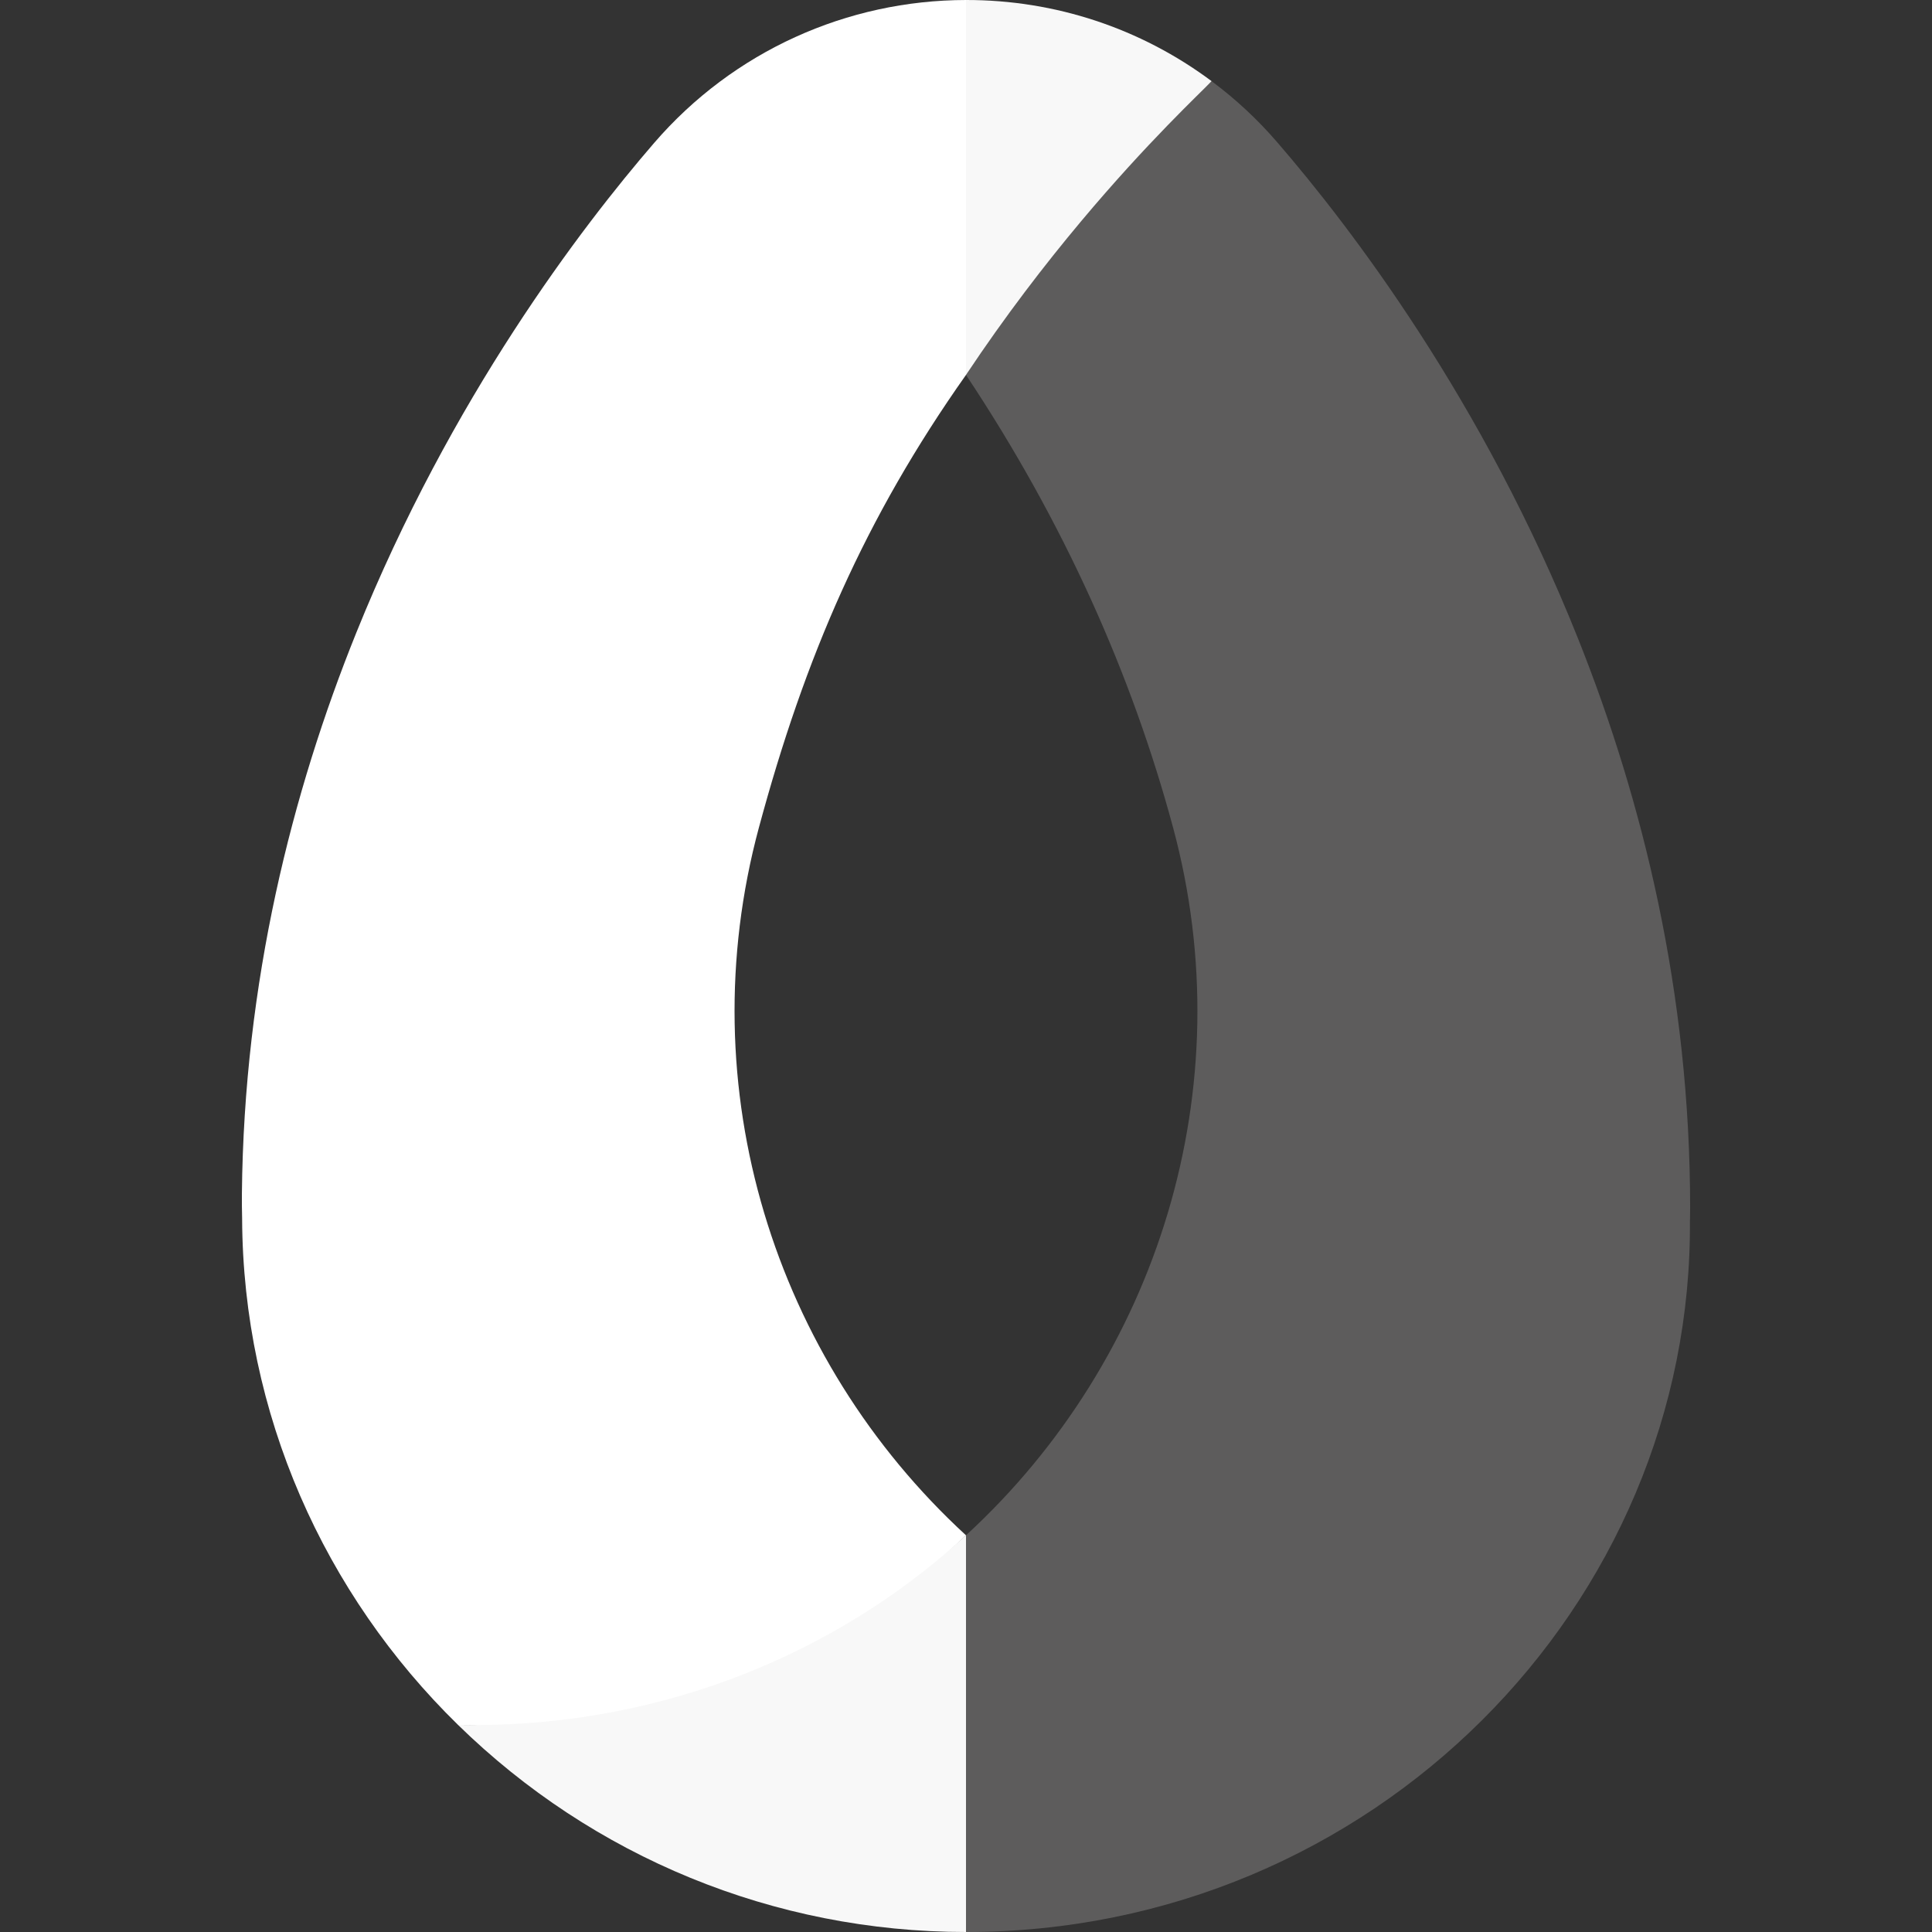
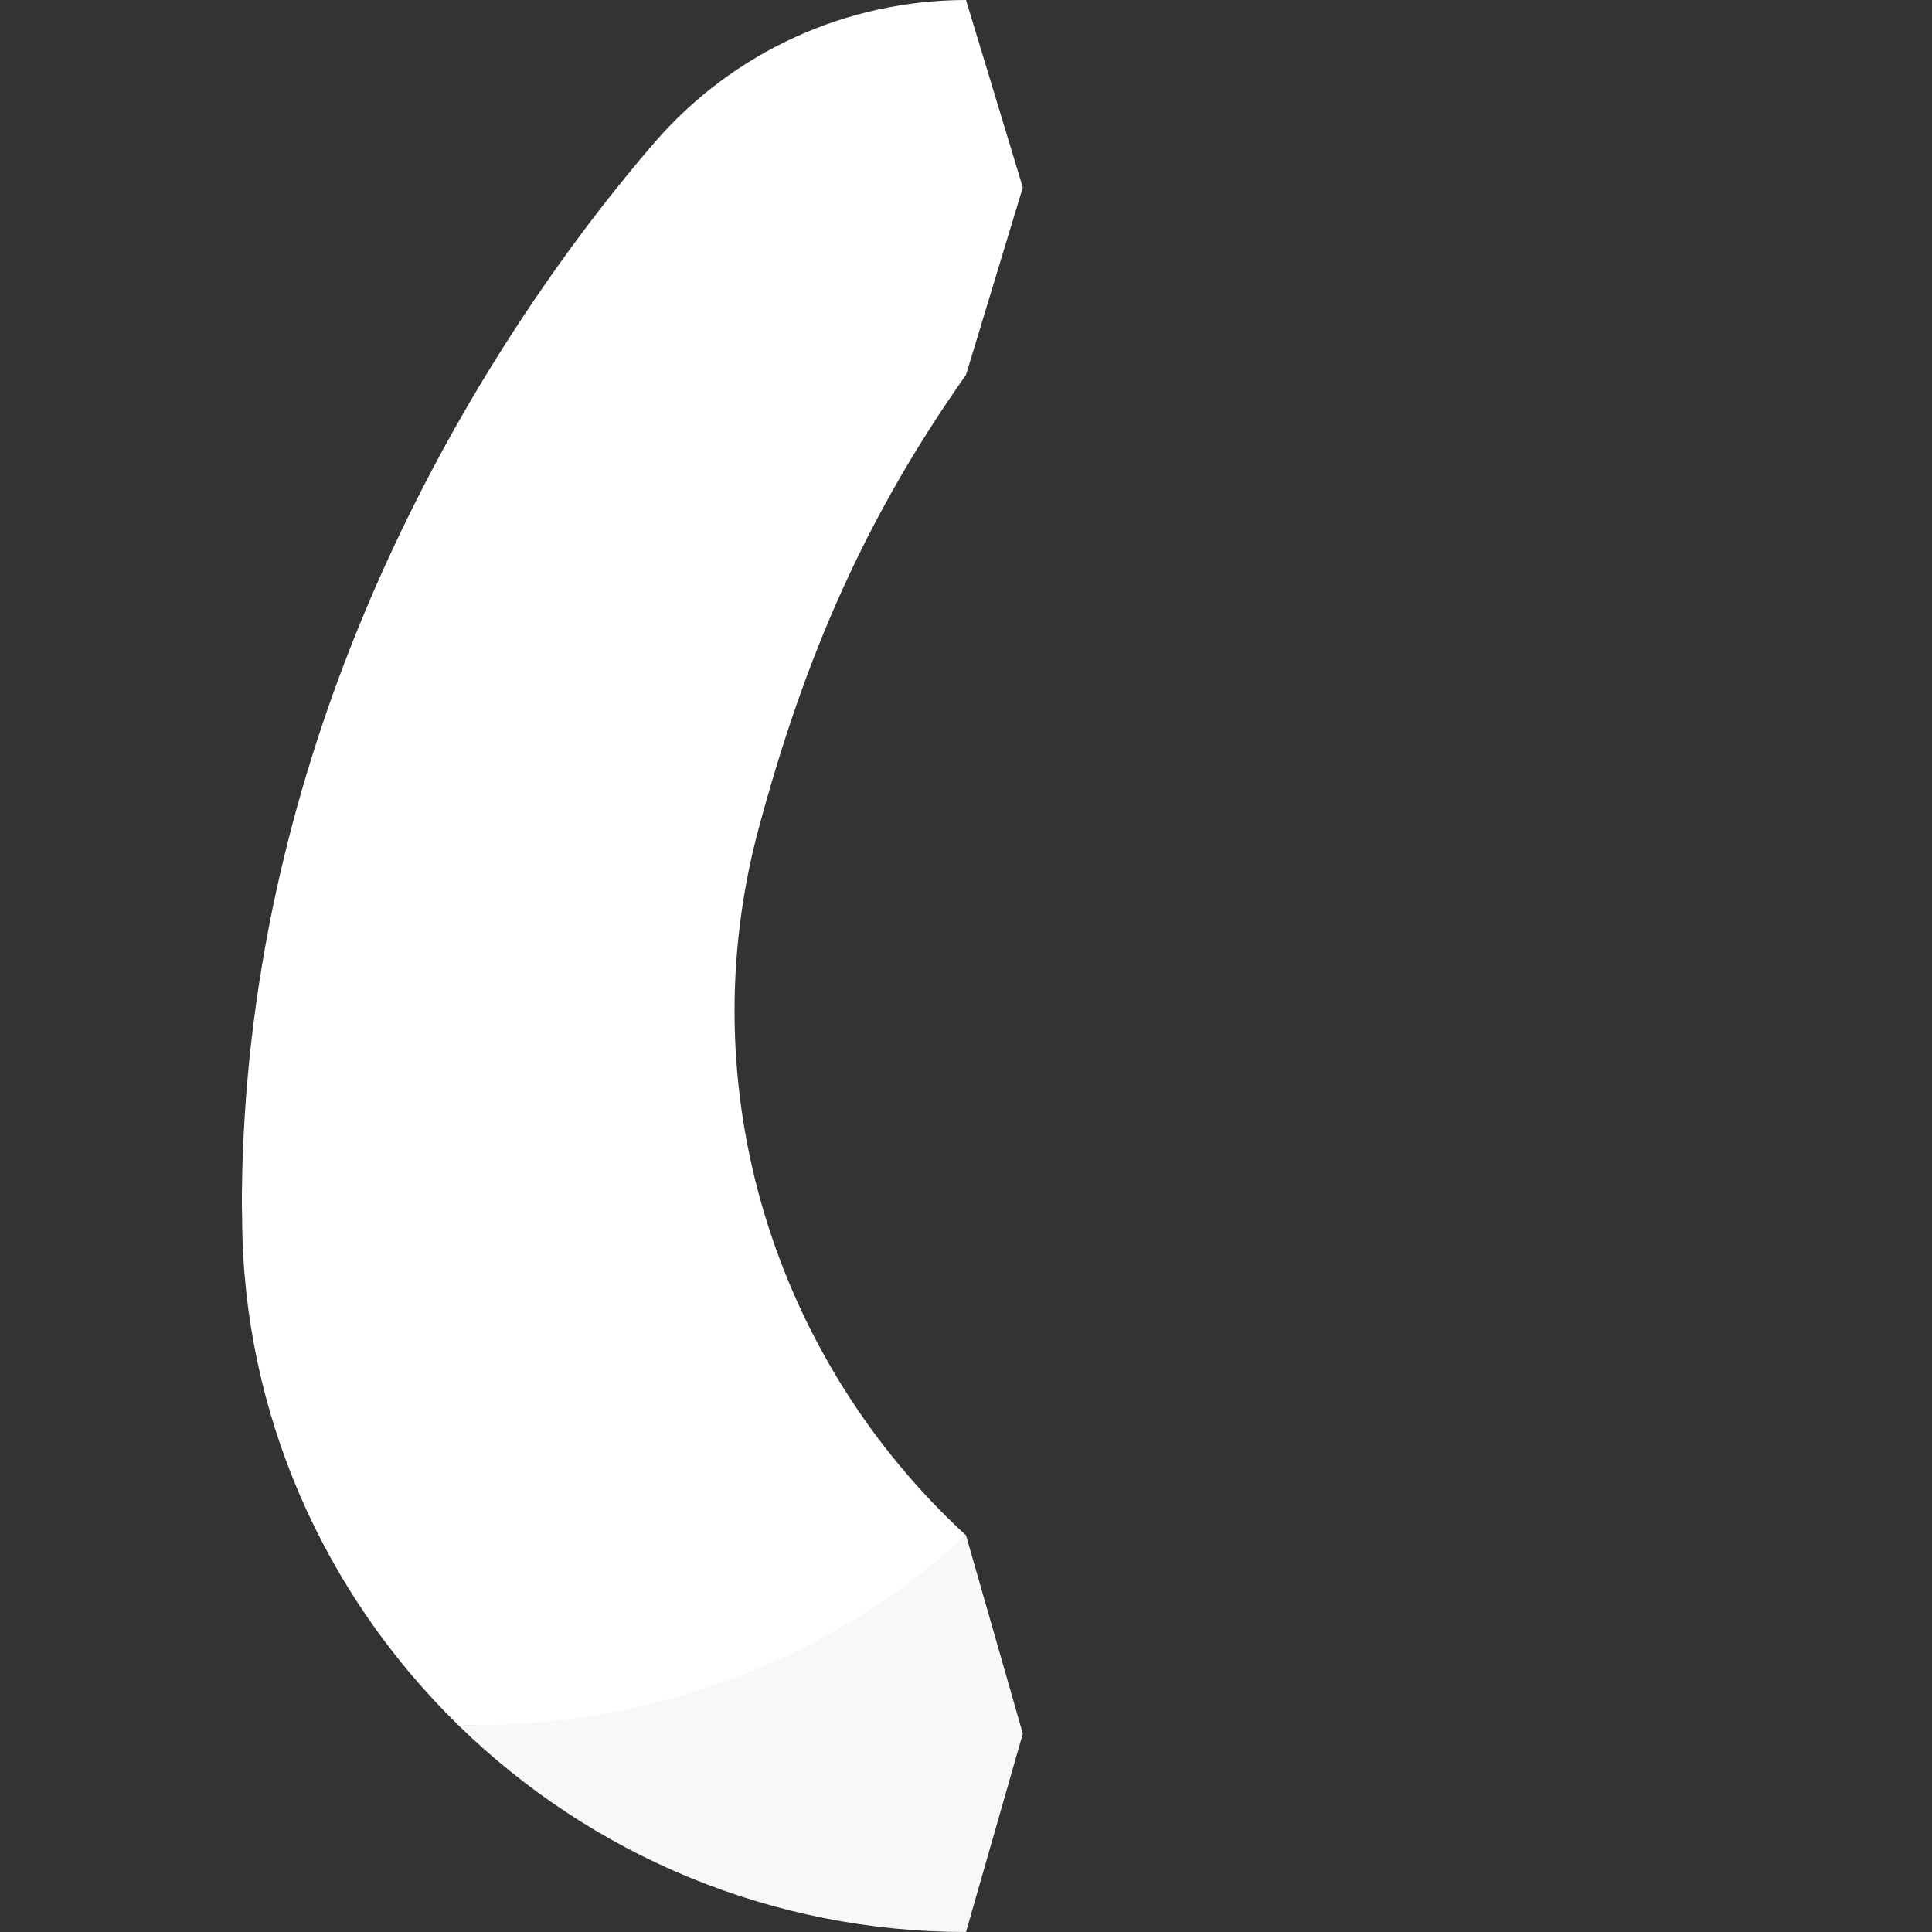
<svg xmlns="http://www.w3.org/2000/svg" id="Layer_1" height="512" viewBox="0 0 509.991 509.991" width="512">
  <rect x="0" y="0" width="509.991" height="509.991" fill="#333333" stroke="none" />
  <g id="XMLID_37_">
    <path id="XMLID_98_" d="m172.713 37.684c-19.215 22.242-53.646 67.322-78.655 129.318-17.008 42.159-29.658 92.141-30.204 148.081-.021 2.169.007 4.337.058 6.522.199 51.613 21.67 99.164 56.991 133.715l.005-.005.005-.005c24.374.545 74.082 9.688 74.082 9.688s41.521-42.746 59.998-59.723c-50.6-46.508-73.221-118.032-54.656-186.857 12.138-45.016 27.97-81.66 54.656-119.451l.001-.002.001-.001 15-49.482-14.999-49.482c-31.392.045-61.392 13.507-82.283 37.684z" fill="#ffffff" />
    <path id="XMLID_91_" d="m192.814 443.28c-23.057 8.554-47.516 12.575-71.9 12.03l-.005.005-.005.005c35.566 34.779 83.289 54.662 134.093 54.671l15-52.358-15-52.359c-2.282 1.705-23.913 23.81-62.183 38.006z" fill="#f8f8f8" />
-     <path id="XMLID_88_" d="m446.087 321.703c-.015-1.488-.015-1.493.001-.009.004.37.007.741.007 1.112.027-1.326.05-2.649.05-3.977 0-56.74-12.508-107.448-29.572-150.223-25.073-62.85-59.98-108.573-79.493-131.137-5.205-6.02-10.905-11.315-17.259-16.053-1.669 1.809-49.825 23.582-49.825 23.582s-4.665 38.432-15 53.966v.003.004c25.798 38.779 43.743 78.986 54.654 119.447 18.551 68.776-4.018 140.313-54.654 186.855v104.718c107.353.019 192.108-86.255 191.091-188.288z" fill="#5d5c5c" />
-     <path id="XMLID_85_" d="m319.821 21.416c-18.687-13.936-41.283-21.447-64.825-21.416v98.964c10.416-15.657 20.905-29.245 30.339-40.505 17.663-21.082 31.627-34.001 34.486-37.043z" fill="#f8f8f8" />
  </g>
</svg>